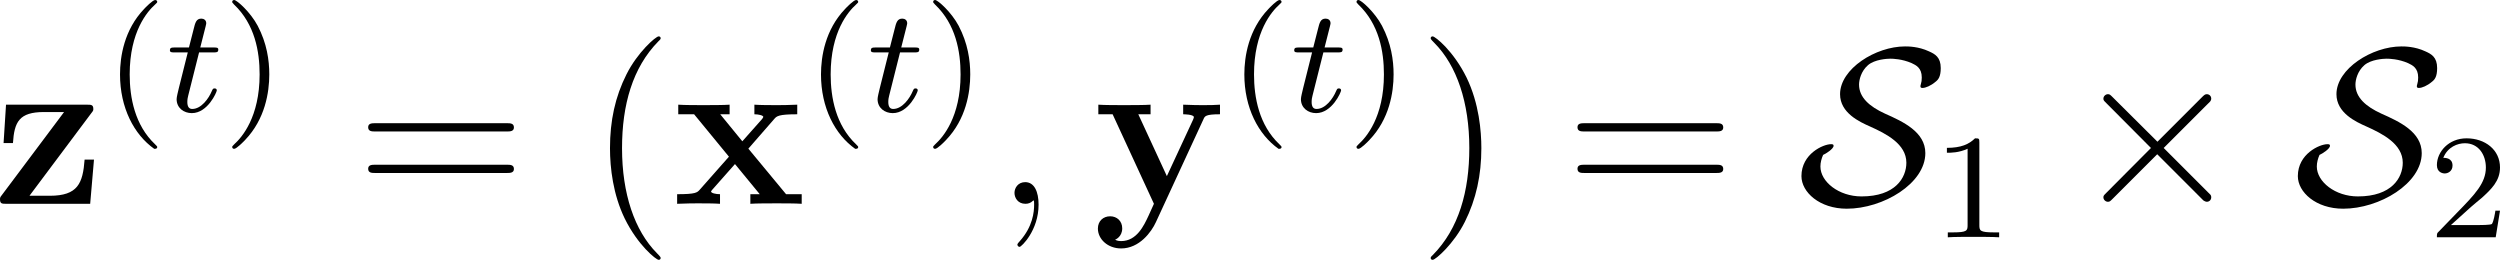
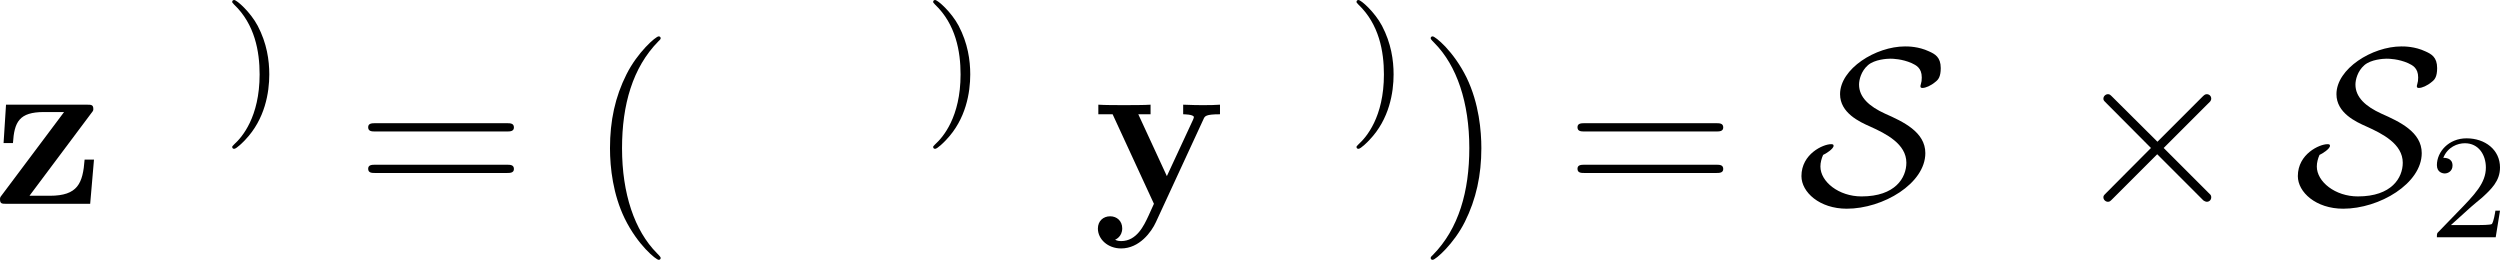
<svg xmlns="http://www.w3.org/2000/svg" xmlns:xlink="http://www.w3.org/1999/xlink" version="1.1" width="151.29pt" height="15.723pt" viewBox="-.703 -.294 151.29 15.723">
  <defs>
    <path id="g1-2" d="M4.651-3.324L2.26-5.703C2.116-5.846 2.092-5.87 1.997-5.87C1.877-5.87 1.757-5.762 1.757-5.631C1.757-5.547 1.781-5.523 1.913-5.392L4.304-2.989L1.913-.586C1.781-.454 1.757-.43 1.757-.347C1.757-.215 1.877-.108 1.997-.108C2.092-.108 2.116-.132 2.26-.275L4.639-2.654L7.113-.179C7.137-.167 7.221-.108 7.293-.108C7.436-.108 7.532-.215 7.532-.347C7.532-.371 7.532-.418 7.496-.478C7.484-.502 5.583-2.379 4.985-2.989L7.173-5.177C7.233-5.248 7.412-5.404 7.472-5.475C7.484-5.499 7.532-5.547 7.532-5.631C7.532-5.762 7.436-5.87 7.293-5.87C7.197-5.87 7.149-5.822 7.018-5.691L4.651-3.324Z" />
    <path id="g1-83" d="M1.375-2.618C1.518-2.678 1.937-2.941 1.937-3.108C1.937-3.192 1.865-3.192 1.793-3.192C1.387-3.192 .215-2.678 .215-1.482C.215-.622 1.184 .263 2.642 .263C4.591 .263 6.85-1.088 6.85-2.714C6.85-3.85 5.655-4.4 4.686-4.83C3.85-5.212 3.3-5.703 3.3-6.384C3.3-6.635 3.407-7.101 3.778-7.424C4.136-7.735 4.806-7.771 4.973-7.771C5.105-7.771 5.607-7.759 6.121-7.532C6.348-7.424 6.659-7.281 6.659-6.767C6.659-6.599 6.647-6.539 6.611-6.408C6.599-6.372 6.587-6.324 6.587-6.288C6.587-6.205 6.659-6.205 6.707-6.205C6.862-6.205 7.149-6.324 7.388-6.528C7.544-6.647 7.675-6.802 7.675-7.269C7.675-7.855 7.364-8.022 7.042-8.165C6.48-8.428 5.93-8.428 5.762-8.428C4.196-8.428 2.283-7.233 2.283-5.87C2.283-4.866 3.324-4.388 3.897-4.136C4.746-3.754 5.834-3.204 5.834-2.2C5.834-1.399 5.248-.395 3.431-.395C2.212-.395 1.231-1.184 1.231-1.997C1.231-2.212 1.291-2.427 1.375-2.618Z" />
-     <path id="g3-59" d="M2.331 .048C2.331-.646 2.104-1.16 1.614-1.16C1.231-1.16 1.04-.849 1.04-.586S1.219 0 1.626 0C1.781 0 1.913-.048 2.02-.155C2.044-.179 2.056-.179 2.068-.179C2.092-.179 2.092-.012 2.092 .048C2.092 .442 2.02 1.219 1.327 1.997C1.196 2.14 1.196 2.164 1.196 2.188C1.196 2.248 1.255 2.307 1.315 2.307C1.411 2.307 2.331 1.423 2.331 .048Z" />
-     <path id="g0-120" d="M4.029-2.953L5.416-4.543C5.547-4.698 5.655-4.794 6.647-4.794V-5.308C5.978-5.284 5.954-5.284 5.547-5.284C5.2-5.284 4.686-5.284 4.352-5.308V-4.794C4.579-4.794 4.83-4.734 4.83-4.651C4.83-4.627 4.77-4.543 4.746-4.519L3.706-3.347L2.523-4.794H3.025V-5.308C2.75-5.284 1.937-5.284 1.614-5.284C1.255-5.284 .61-5.284 .275-5.308V-4.794H1.124L2.989-2.523L1.435-.765C1.291-.598 1.207-.514 .215-.514V0C.933-.024 .956-.024 1.327-.024C1.674-.024 2.176-.024 2.511 0V-.514C2.283-.514 2.032-.574 2.032-.658C2.032-.669 2.032-.681 2.116-.777L3.312-2.128L4.639-.514H4.136V0C4.423-.024 5.224-.024 5.559-.024C5.918-.024 6.551-.024 6.886 0V-.514H6.049L4.029-2.953Z" />
    <path id="g0-121" d="M5.918-4.531C5.99-4.698 6.037-4.794 6.802-4.794V-5.308C6.396-5.284 6.348-5.284 5.858-5.284C5.535-5.284 5.511-5.284 4.83-5.308V-4.794C4.842-4.794 5.404-4.794 5.404-4.639C5.404-4.603 5.368-4.531 5.356-4.495L3.957-1.482L2.427-4.794H3.084V-5.308C2.798-5.284 1.985-5.284 1.65-5.284C1.303-5.284 .598-5.284 .287-5.308V-4.794H1.052L3.264 0C3.204 .143 3.037 .49 2.977 .634C2.726 1.172 2.343 1.997 1.506 1.997C1.459 1.997 1.315 1.997 1.184 1.925C1.207 1.913 1.566 1.769 1.566 1.315C1.566 .921 1.279 .669 .921 .669C.55 .669 .263 .921 .263 1.327C.263 1.889 .789 2.391 1.506 2.391C2.487 2.391 3.132 1.506 3.371 .98L5.918-4.531Z" />
    <path id="g0-122" d="M5.26-4.854C5.368-4.985 5.368-5.009 5.368-5.081C5.368-5.308 5.248-5.308 5.021-5.308H.693L.562-3.252H1.064C1.136-4.388 1.399-4.914 2.726-4.914H3.802L.478-.478C.371-.347 .371-.323 .371-.239C.371 0 .478 0 .717 0H5.2L5.404-2.367H4.902C4.806-1.1 4.543-.43 3.037-.43H1.949L5.26-4.854Z" />
-     <path id="g4-40" d="M2.654 1.993C2.718 1.993 2.813 1.993 2.813 1.897C2.813 1.865 2.805 1.857 2.702 1.753C1.61 .725 1.339-.757 1.339-1.993C1.339-4.288 2.287-5.364 2.694-5.731C2.805-5.834 2.813-5.842 2.813-5.882S2.782-5.978 2.702-5.978C2.574-5.978 2.176-5.571 2.112-5.499C1.044-4.384 .821-2.949 .821-1.993C.821-.207 1.57 1.227 2.654 1.993Z" />
    <path id="g4-41" d="M2.463-1.993C2.463-2.75 2.335-3.658 1.841-4.599C1.451-5.332 .725-5.978 .582-5.978C.502-5.978 .478-5.922 .478-5.882C.478-5.85 .478-5.834 .574-5.738C1.69-4.678 1.945-3.22 1.945-1.993C1.945 .295 .996 1.379 .59 1.745C.486 1.849 .478 1.857 .478 1.897S.502 1.993 .582 1.993C.709 1.993 1.108 1.586 1.172 1.514C2.24 .399 2.463-1.036 2.463-1.993Z" />
-     <path id="g4-49" d="M2.503-5.077C2.503-5.292 2.487-5.3 2.271-5.3C1.945-4.981 1.522-4.79 .765-4.79V-4.527C.98-4.527 1.411-4.527 1.873-4.742V-.654C1.873-.359 1.849-.263 1.092-.263H.813V0C1.14-.024 1.825-.024 2.184-.024S3.236-.024 3.563 0V-.263H3.284C2.527-.263 2.503-.359 2.503-.654V-5.077Z" />
    <path id="g4-50" d="M2.248-1.626C2.375-1.745 2.71-2.008 2.837-2.12C3.332-2.574 3.802-3.013 3.802-3.738C3.802-4.686 3.005-5.3 2.008-5.3C1.052-5.3 .422-4.575 .422-3.866C.422-3.475 .733-3.419 .845-3.419C1.012-3.419 1.259-3.539 1.259-3.842C1.259-4.256 .861-4.256 .765-4.256C.996-4.838 1.53-5.037 1.921-5.037C2.662-5.037 3.045-4.407 3.045-3.738C3.045-2.909 2.463-2.303 1.522-1.339L.518-.303C.422-.215 .422-.199 .422 0H3.571L3.802-1.427H3.555C3.531-1.267 3.467-.869 3.371-.717C3.324-.654 2.718-.654 2.59-.654H1.172L2.248-1.626Z" />
-     <path id="g2-116" d="M1.761-3.172H2.542C2.694-3.172 2.79-3.172 2.79-3.324C2.79-3.435 2.686-3.435 2.55-3.435H1.825L2.112-4.567C2.144-4.686 2.144-4.726 2.144-4.734C2.144-4.902 2.016-4.981 1.881-4.981C1.61-4.981 1.554-4.766 1.467-4.407L1.219-3.435H.454C.303-3.435 .199-3.435 .199-3.284C.199-3.172 .303-3.172 .438-3.172H1.156L.677-1.259C.63-1.06 .558-.781 .558-.669C.558-.191 .948 .08 1.371 .08C2.224 .08 2.71-1.044 2.71-1.14C2.71-1.227 2.638-1.243 2.59-1.243C2.503-1.243 2.495-1.211 2.439-1.092C2.279-.709 1.881-.143 1.395-.143C1.227-.143 1.132-.255 1.132-.518C1.132-.669 1.156-.757 1.18-.861L1.761-3.172Z" />
    <path id="g5-40" d="M3.885 2.905C3.885 2.869 3.885 2.845 3.682 2.642C2.487 1.435 1.817-.538 1.817-2.977C1.817-5.296 2.379-7.293 3.766-8.703C3.885-8.811 3.885-8.835 3.885-8.871C3.885-8.942 3.826-8.966 3.778-8.966C3.622-8.966 2.642-8.106 2.056-6.934C1.447-5.727 1.172-4.447 1.172-2.977C1.172-1.913 1.339-.49 1.961 .789C2.666 2.224 3.646 3.001 3.778 3.001C3.826 3.001 3.885 2.977 3.885 2.905Z" />
    <path id="g5-41" d="M3.371-2.977C3.371-3.885 3.252-5.368 2.582-6.755C1.877-8.189 .897-8.966 .765-8.966C.717-8.966 .658-8.942 .658-8.871C.658-8.835 .658-8.811 .861-8.608C2.056-7.4 2.726-5.428 2.726-2.989C2.726-.669 2.164 1.327 .777 2.738C.658 2.845 .658 2.869 .658 2.905C.658 2.977 .717 3.001 .765 3.001C.921 3.001 1.901 2.14 2.487 .968C3.096-.251 3.371-1.542 3.371-2.977Z" />
    <path id="g5-61" d="M8.07-3.873C8.237-3.873 8.452-3.873 8.452-4.089C8.452-4.316 8.249-4.316 8.07-4.316H1.028C.861-4.316 .646-4.316 .646-4.101C.646-3.873 .849-3.873 1.028-3.873H8.07ZM8.07-1.65C8.237-1.65 8.452-1.65 8.452-1.865C8.452-2.092 8.249-2.092 8.07-2.092H1.028C.861-2.092 .646-2.092 .646-1.877C.646-1.65 .849-1.65 1.028-1.65H8.07Z" />
  </defs>
  <g id="page1" transform="matrix(1.13 0 0 1.13 -188.174 -78.586)">
    <use x="165.533" y="80.199" xlink:href="#g0-122" />
    <use x="171.51" y="75.263" xlink:href="#g4-40" />
    <use x="174.804" y="75.263" xlink:href="#g2-116" />
    <use x="177.862" y="75.263" xlink:href="#g4-41" />
    <use x="184.974" y="80.199" xlink:href="#g5-61" />
    <use x="197.399" y="80.199" xlink:href="#g5-40" />
    <use x="201.952" y="80.199" xlink:href="#g0-120" />
    <use x="209.05" y="75.263" xlink:href="#g4-40" />
    <use x="212.343" y="75.263" xlink:href="#g2-116" />
    <use x="215.401" y="75.263" xlink:href="#g4-41" />
    <use x="219.193" y="80.199" xlink:href="#g3-59" />
    <use x="224.437" y="80.199" xlink:href="#g0-121" />
    <use x="231.722" y="75.263" xlink:href="#g4-40" />
    <use x="235.015" y="75.263" xlink:href="#g2-116" />
    <use x="238.073" y="75.263" xlink:href="#g4-41" />
    <use x="241.865" y="80.199" xlink:href="#g5-41" />
    <use x="249.738" y="80.199" xlink:href="#g5-61" />
    <use x="262.163" y="80.199" xlink:href="#g1-83" />
    <use x="269.403" y="81.993" xlink:href="#g4-49" />
    <use x="276.792" y="80.199" xlink:href="#g1-2" />
    <use x="288.747" y="80.199" xlink:href="#g1-83" />
    <use x="295.987" y="81.993" xlink:href="#g4-50" />
  </g>
</svg>